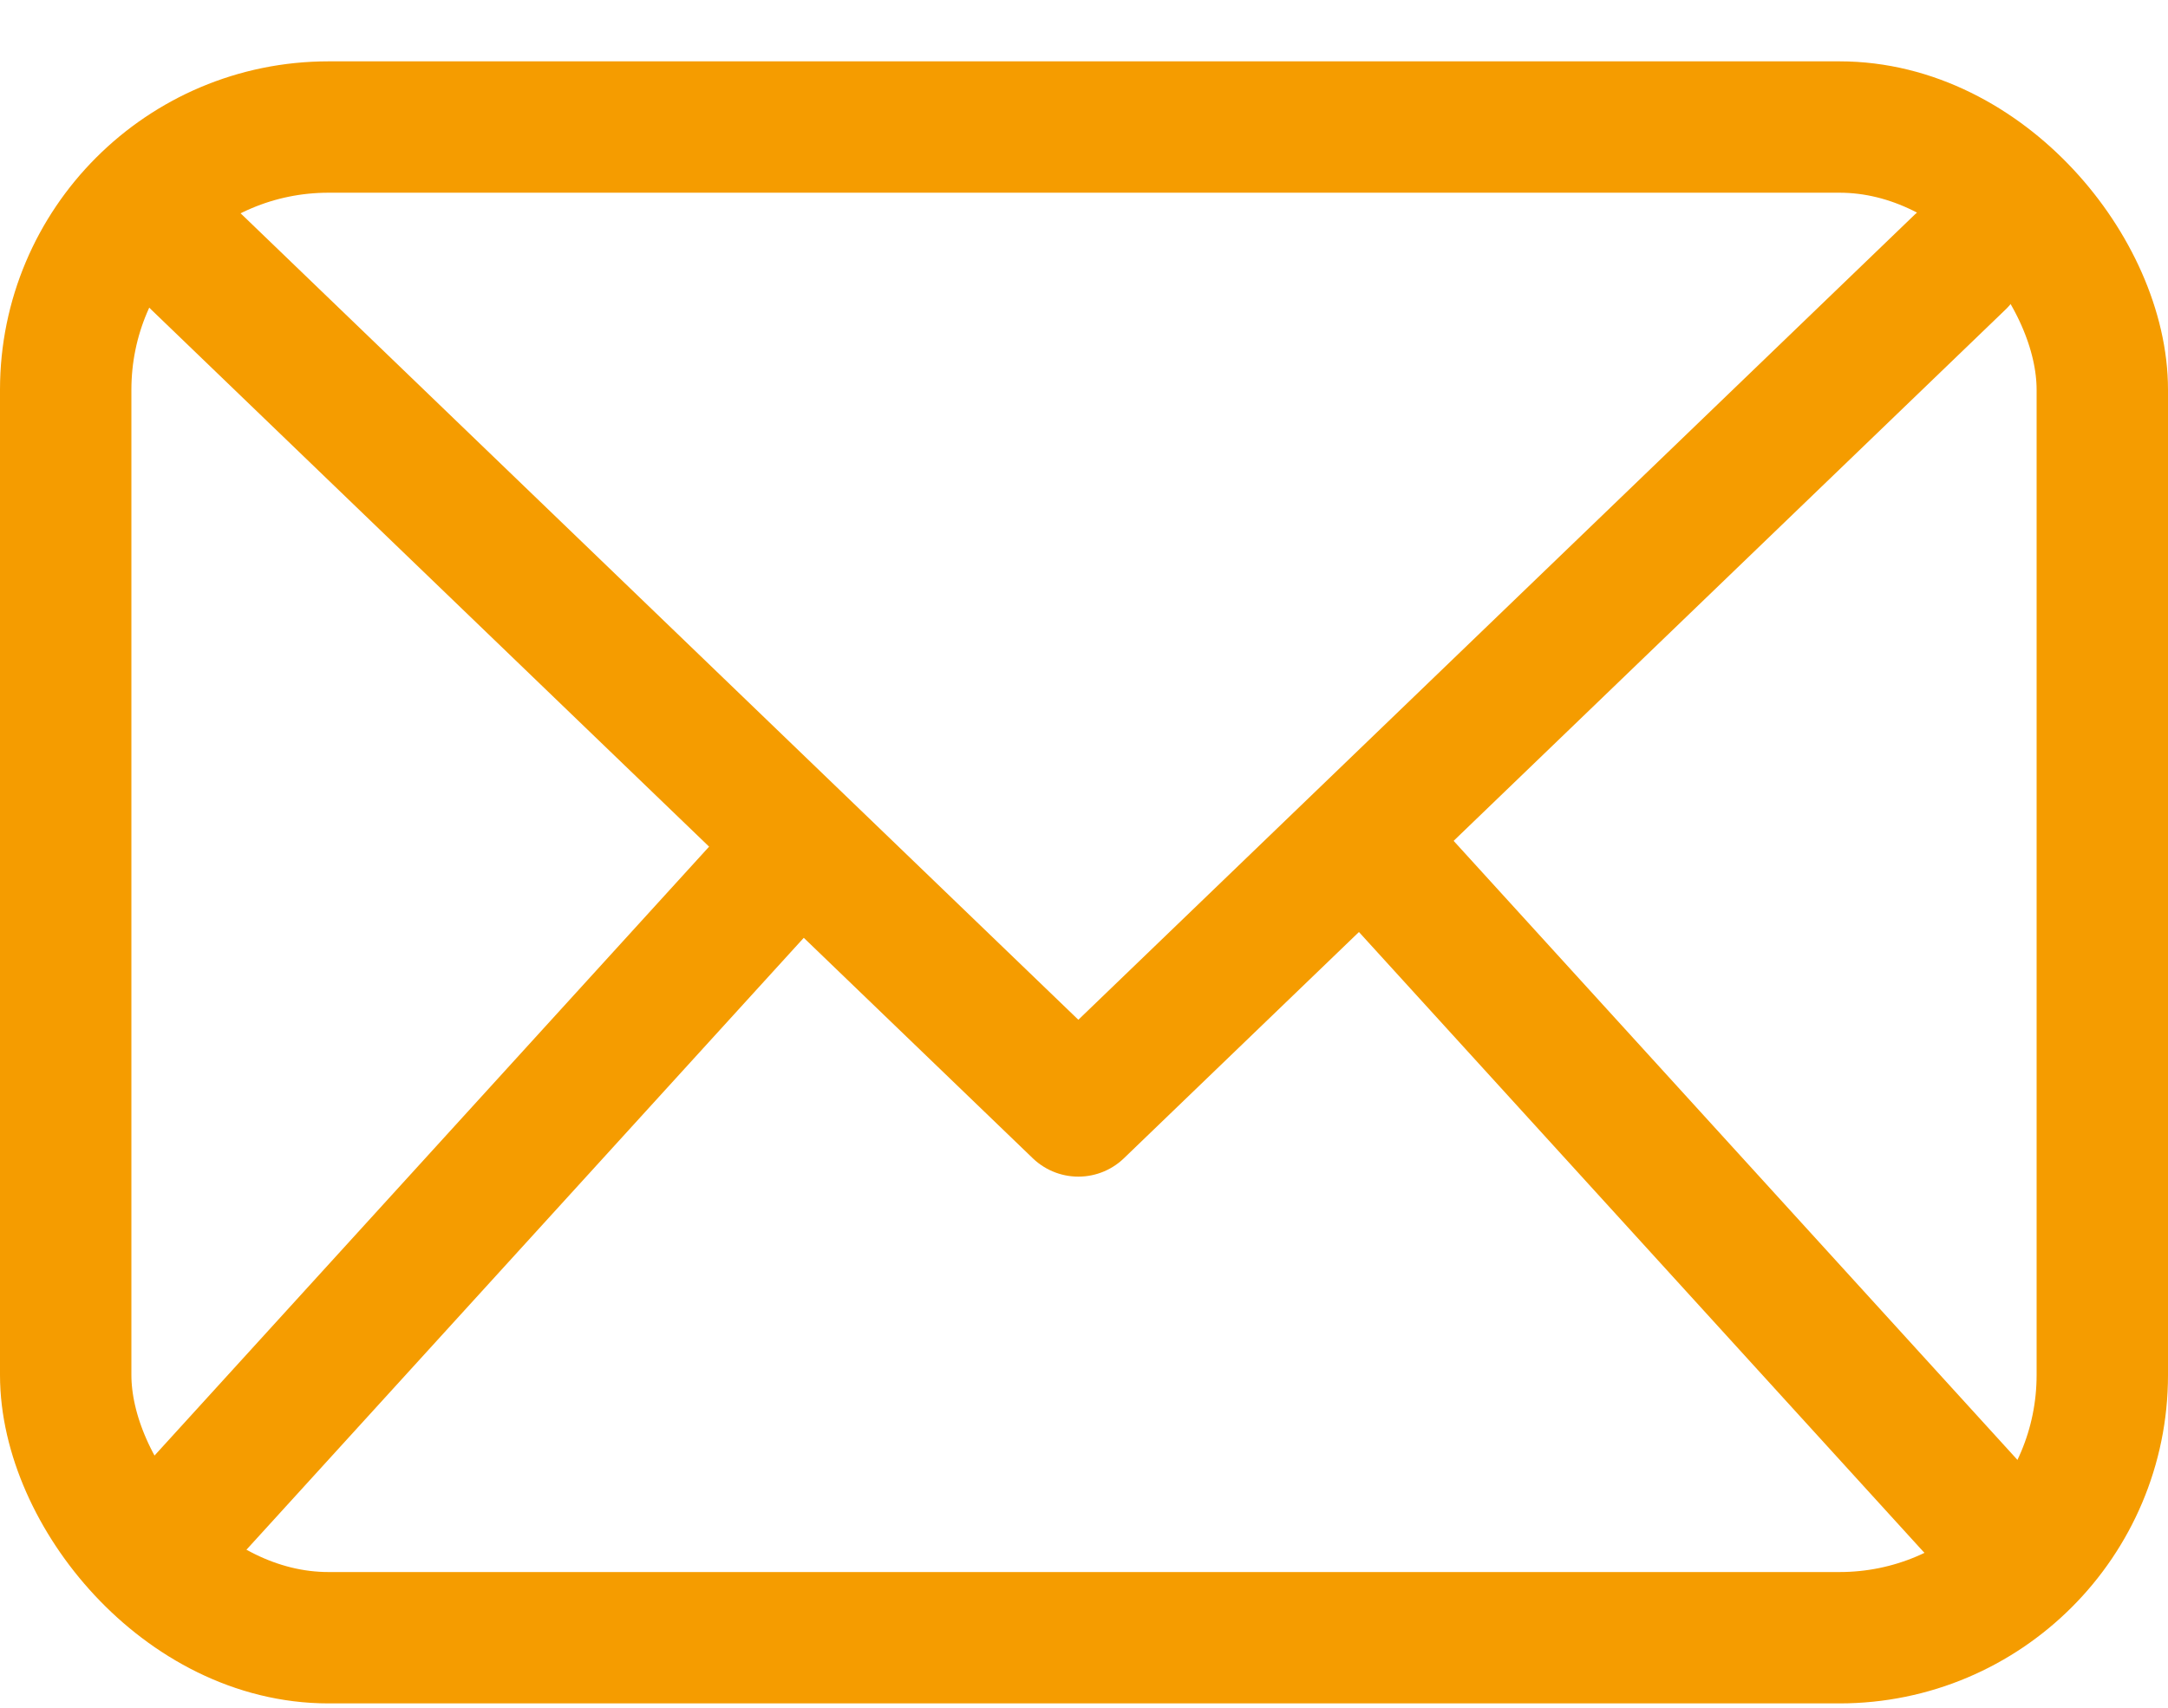
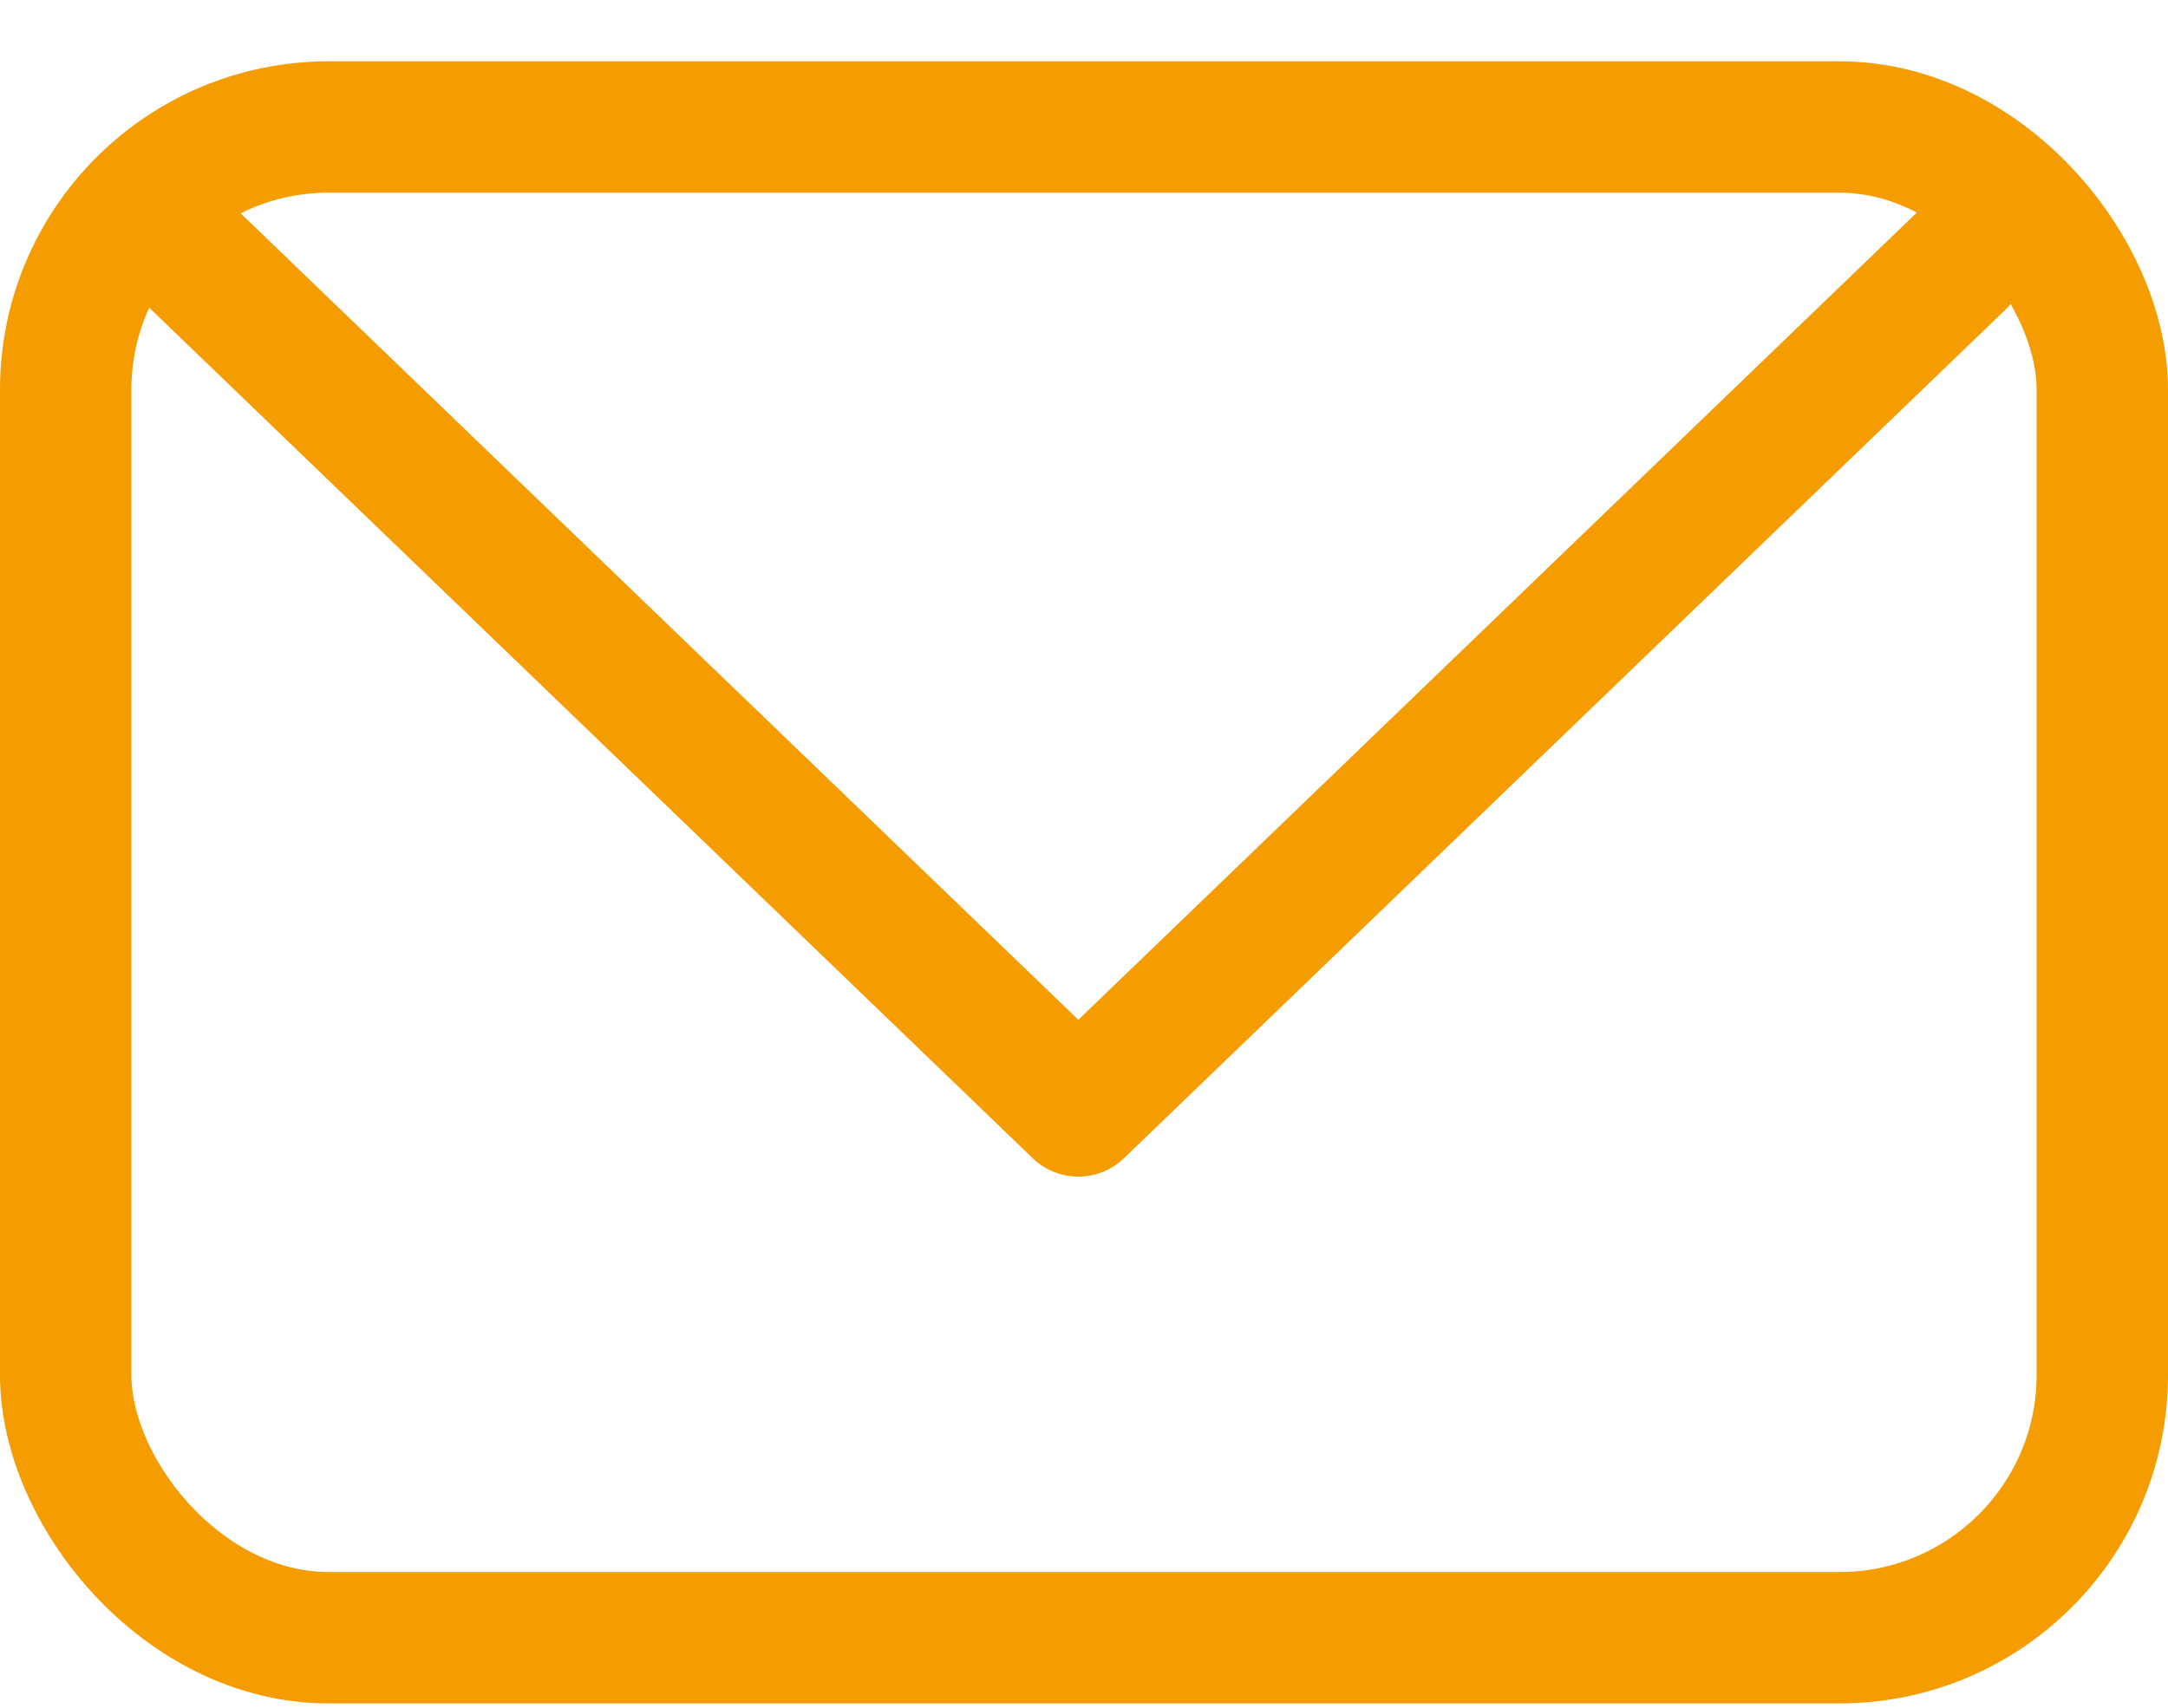
<svg xmlns="http://www.w3.org/2000/svg" width="33" height="26" viewBox="0 0 33 26" fill="none">
  <rect x="1" y="1.934" width="31" height="23" rx="4" stroke="#f59c00" stroke-width="2" />
  <path d="M2.994 3.992L16.414 16.914L29.834 3.992" stroke="#f59c00" stroke-width="2" stroke-linecap="round" stroke-linejoin="round" />
-   <path d="M3 22.934L12.106 12.934M30 22.934L20.894 12.934" stroke="#f59c00" stroke-width="2" stroke-linecap="round" />
</svg>